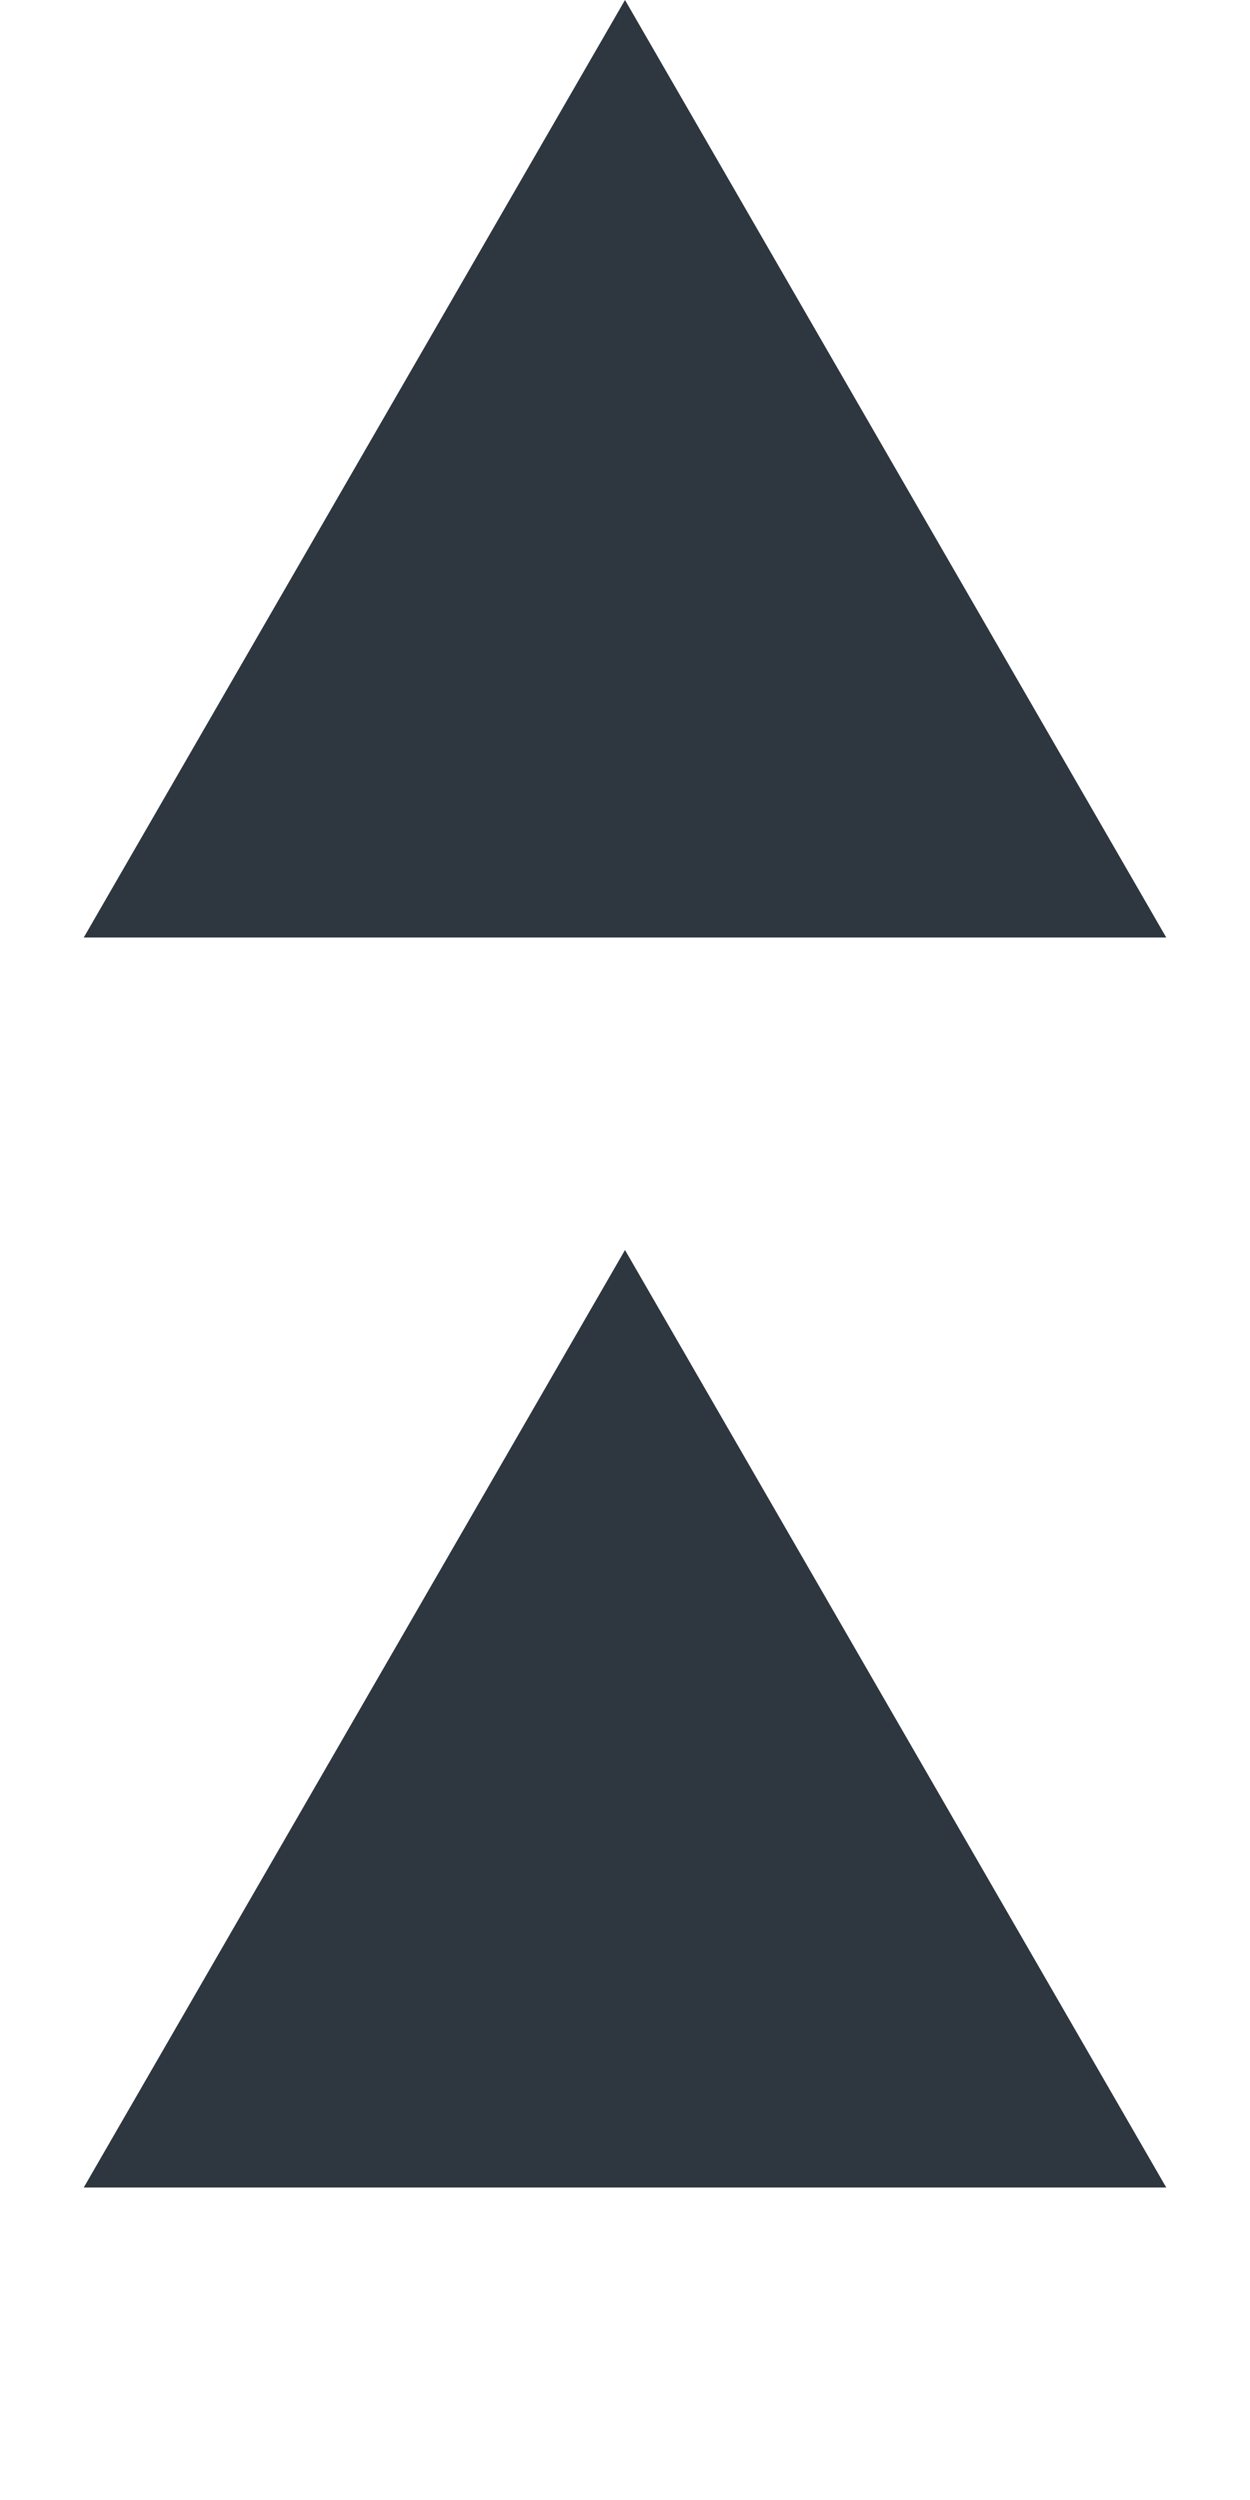
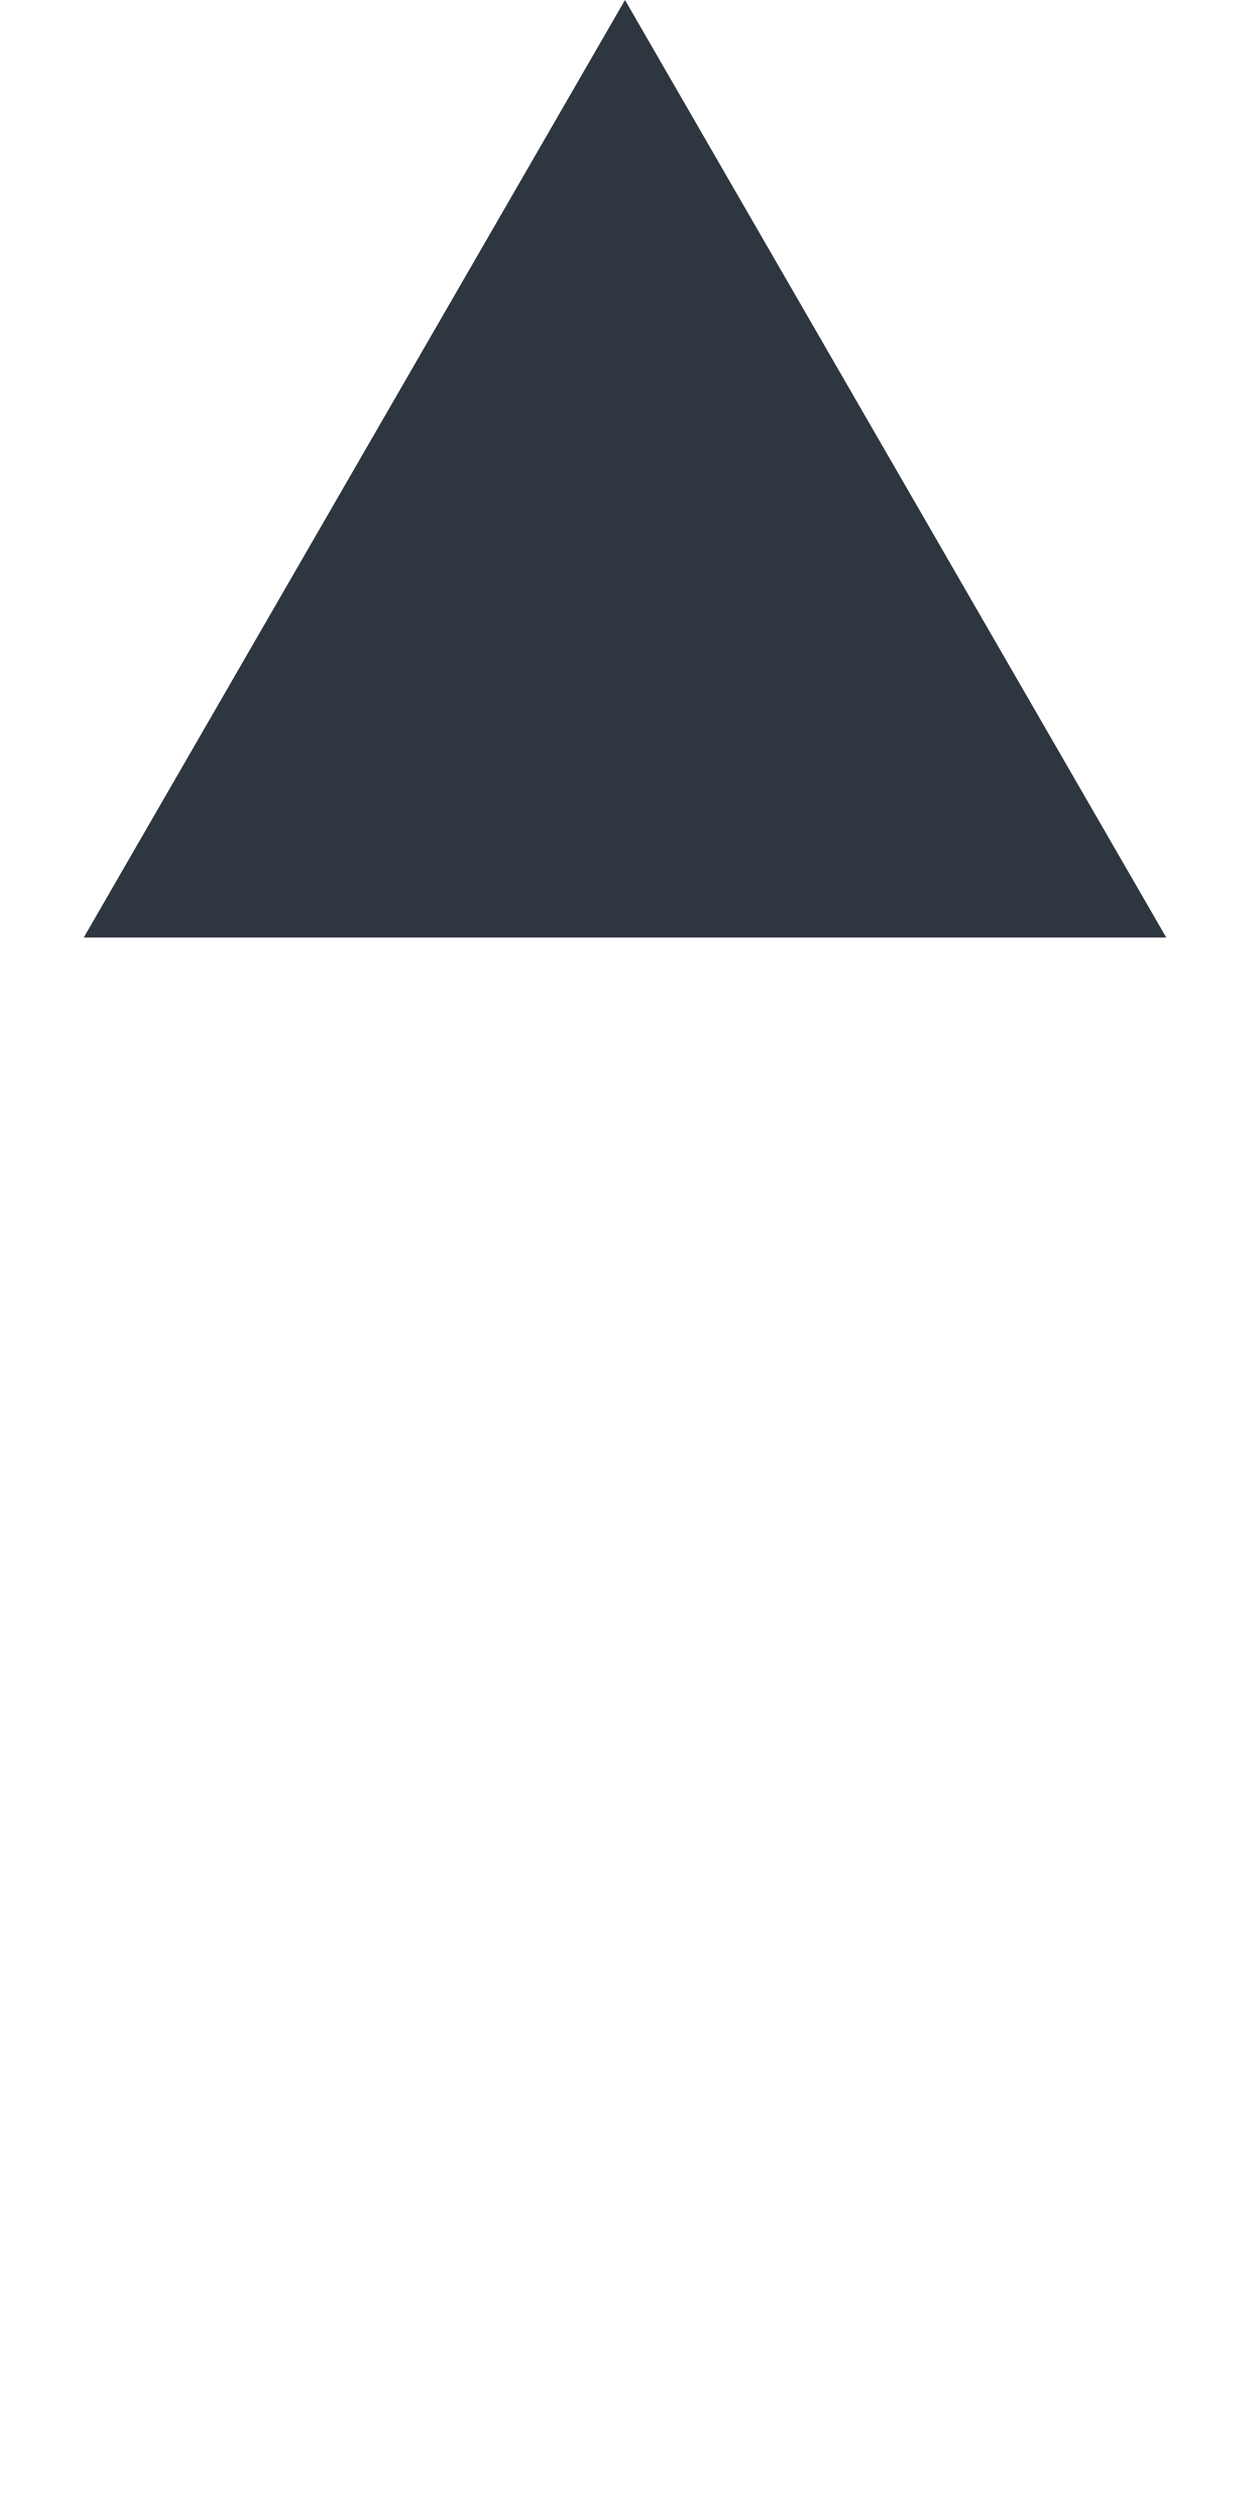
<svg xmlns="http://www.w3.org/2000/svg" width="25" height="50" viewBox="0 0 25 50" fill="none">
  <path d="M12.5 0L23.325 18.75H1.675L12.5 0Z" fill="#2E363F" />
-   <path d="M12.5 25L23.325 43.75H1.675L12.5 25Z" fill="#2E363F" />
</svg>